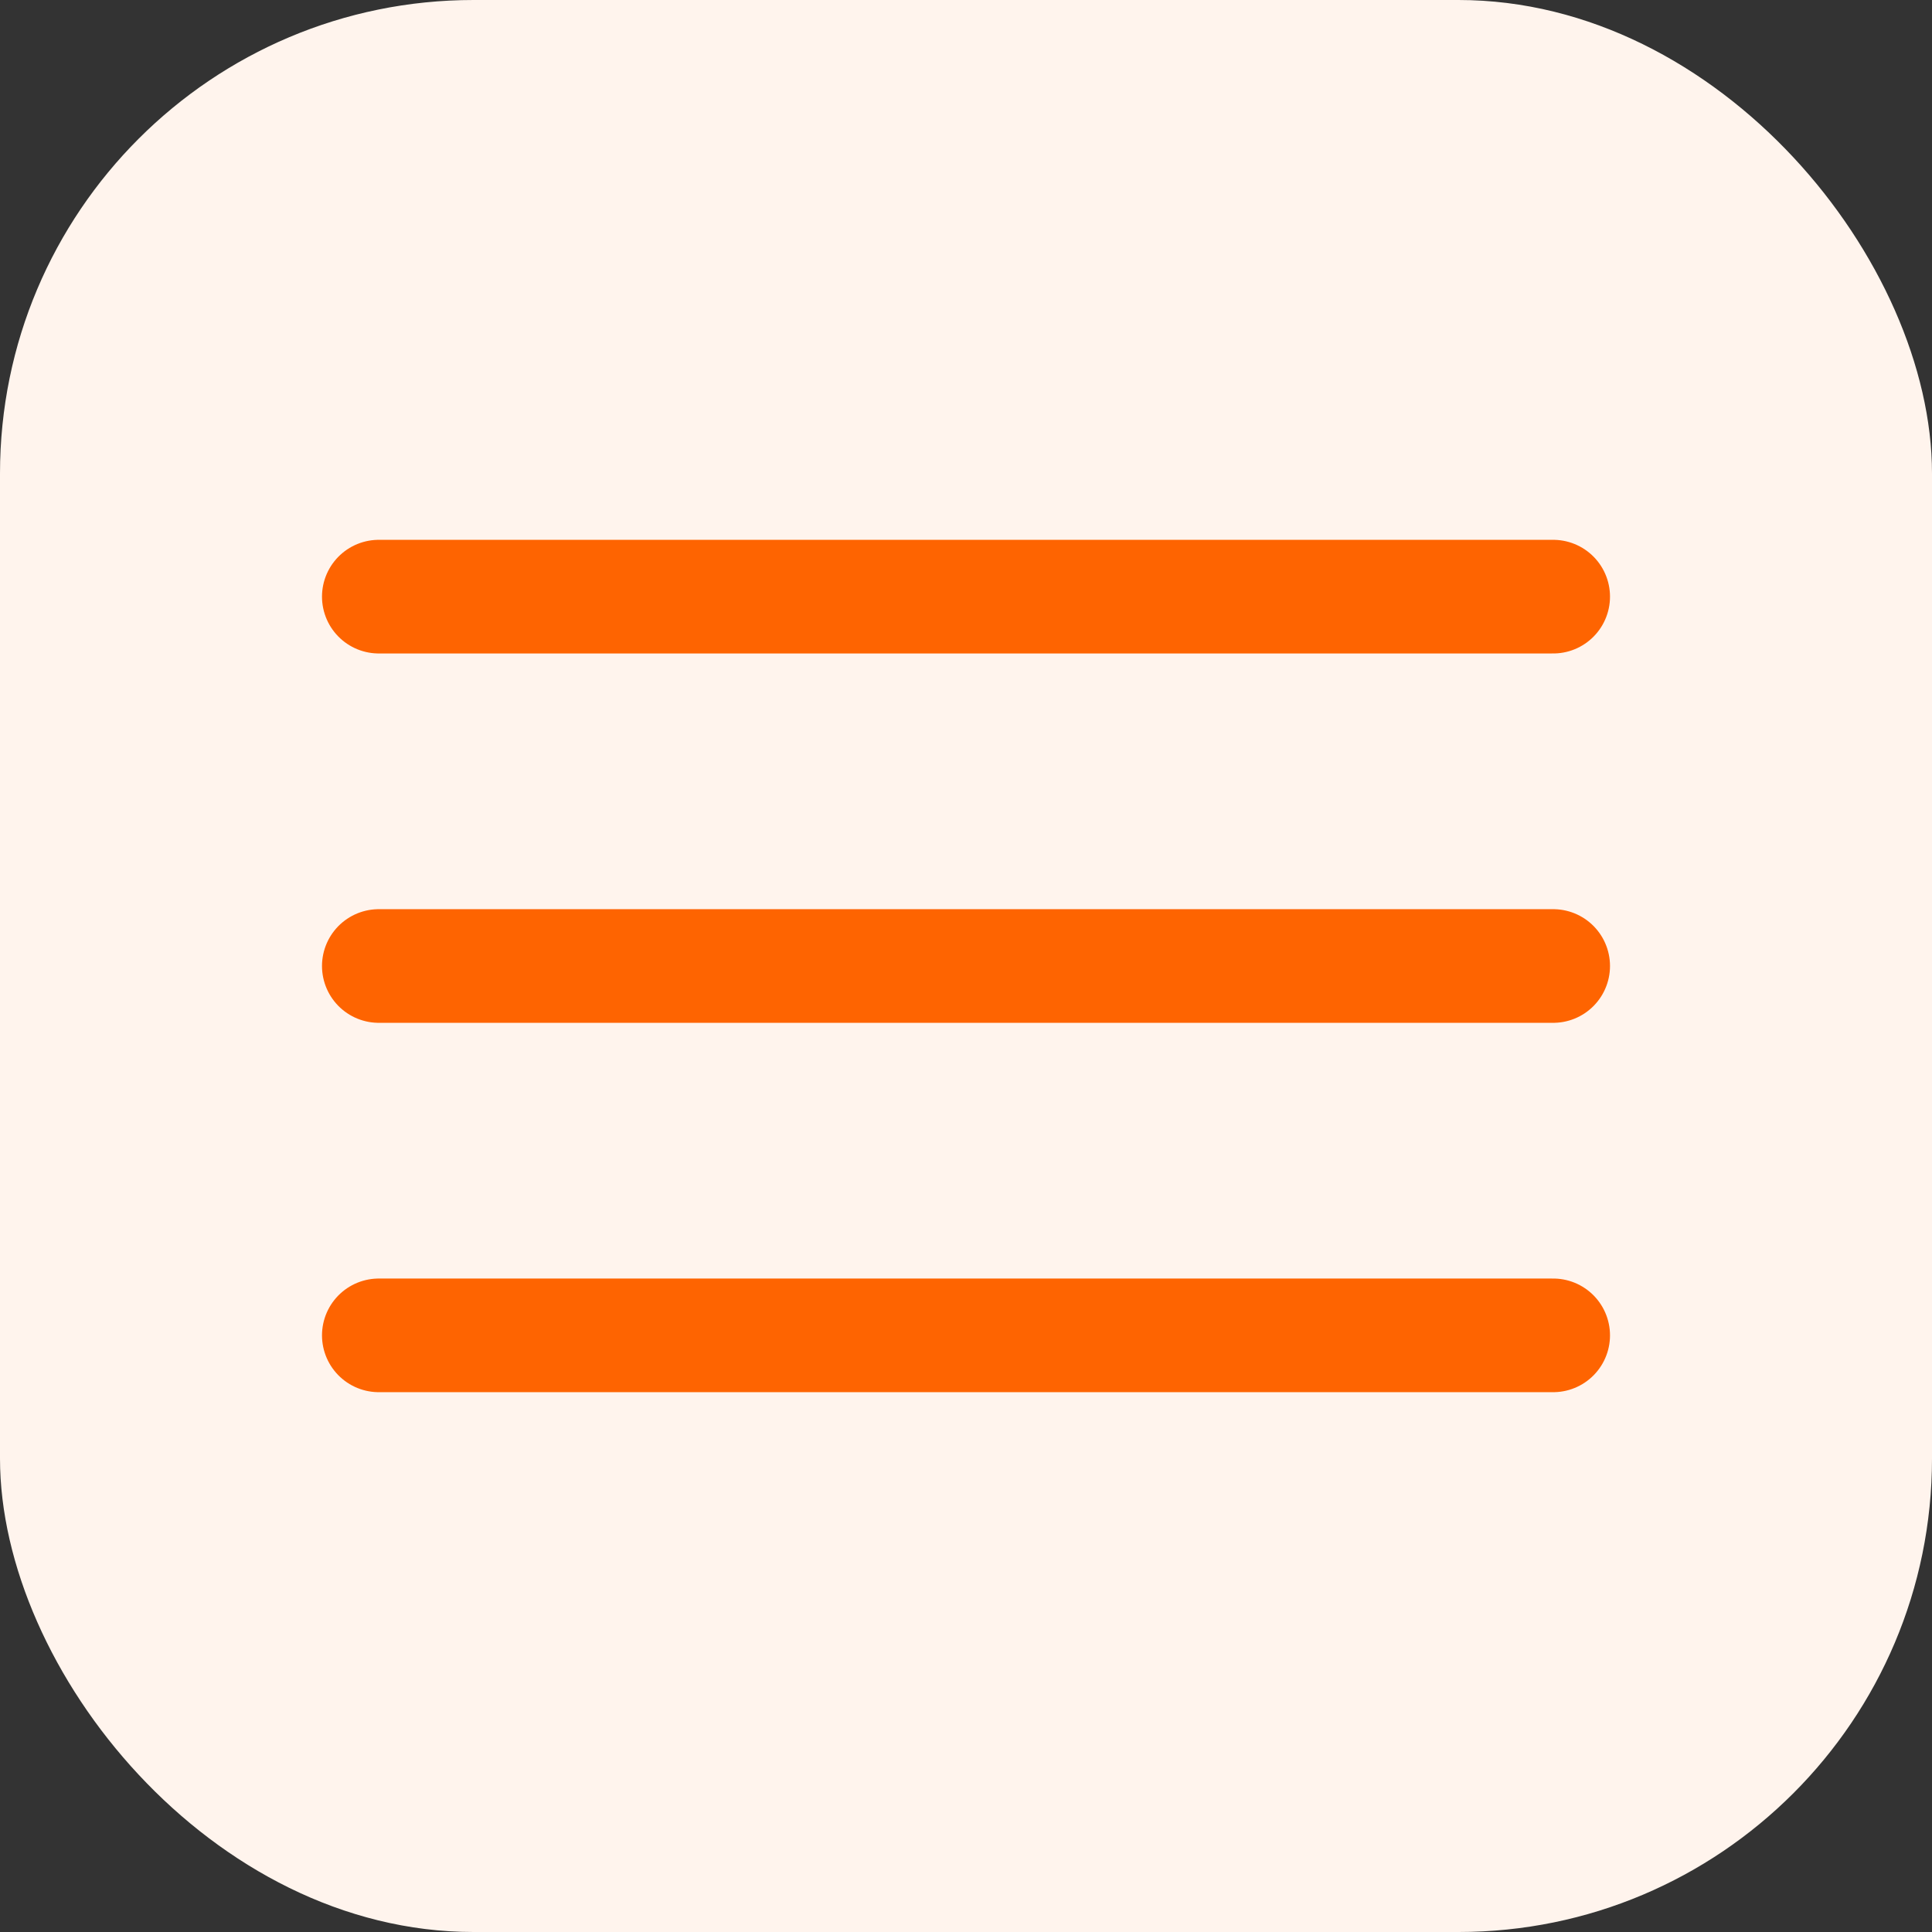
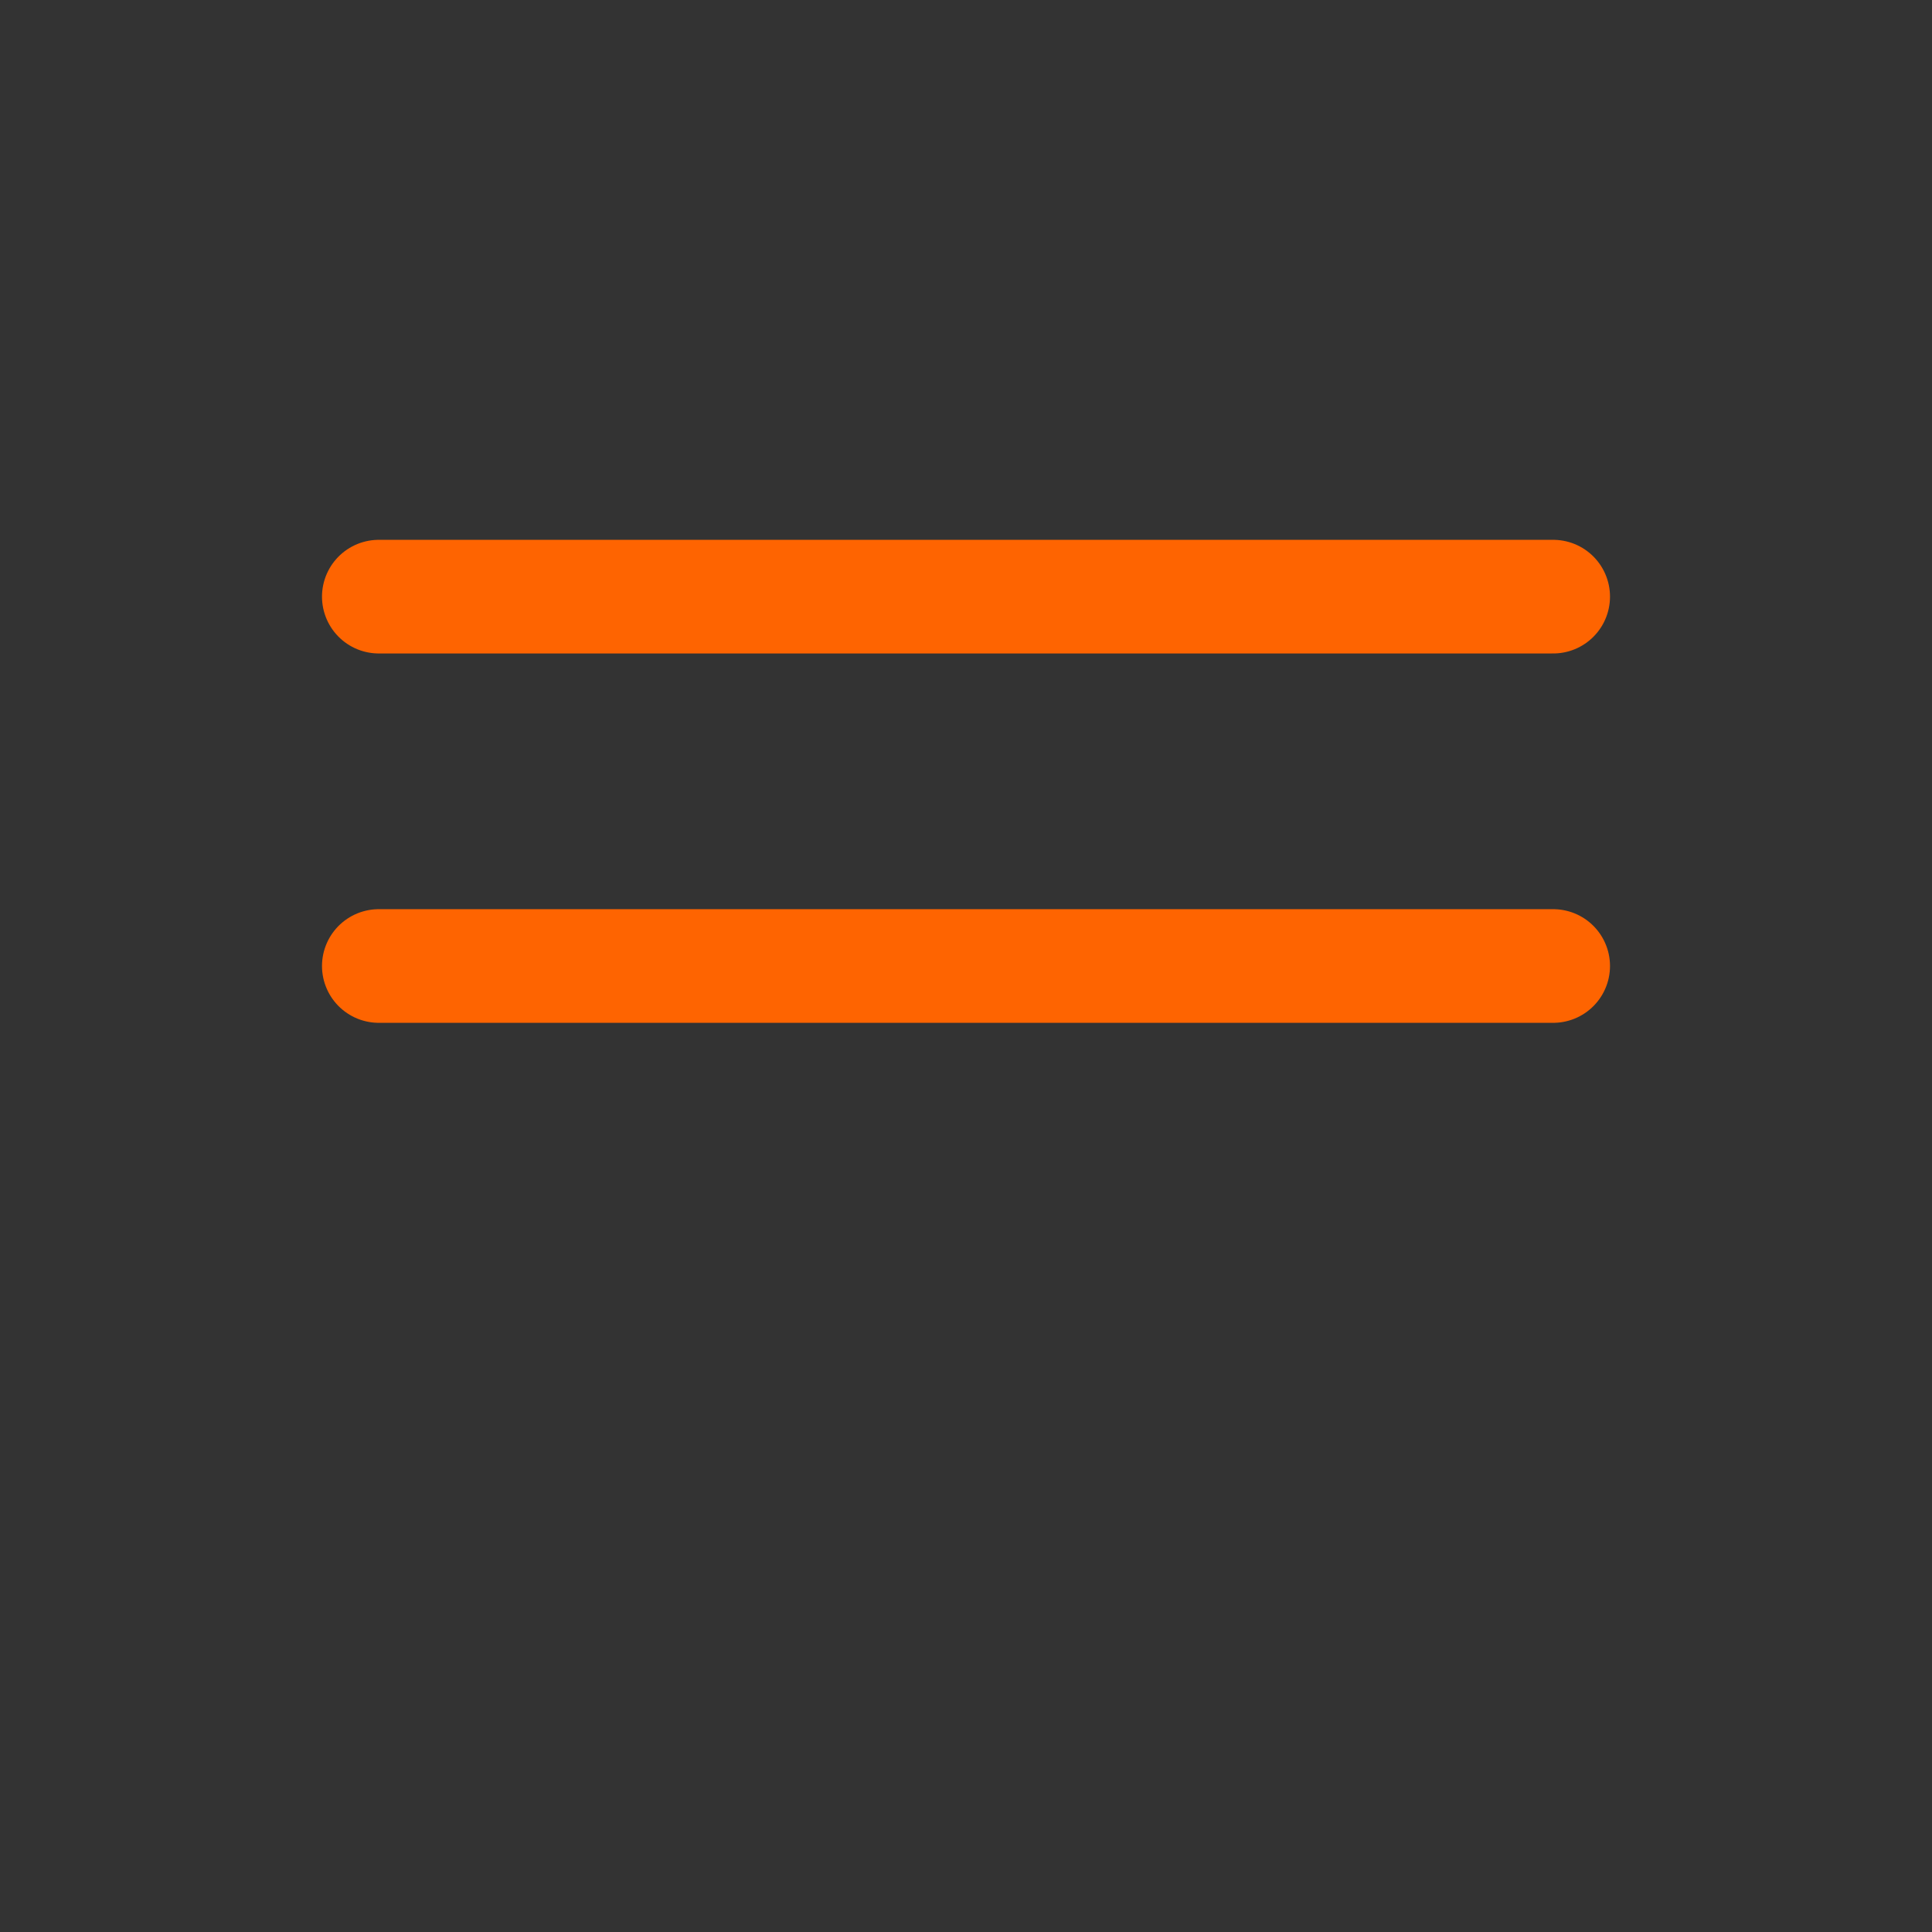
<svg xmlns="http://www.w3.org/2000/svg" width="204" height="204" viewBox="0 0 204 204" fill="none">
  <rect x="0" y="0" width="204" height="204" fill="#333333" stroke="none" />
-   <rect width="204" height="204" rx="50" fill="#FFF4ED" />
-   <path d="M40 63H164M40 102H164M40 141H164" stroke="#FE6401" stroke-width="12" stroke-miterlimit="10" stroke-linecap="round" />
+   <path d="M40 63H164M40 102H164M40 141" stroke="#FE6401" stroke-width="12" stroke-miterlimit="10" stroke-linecap="round" />
</svg>